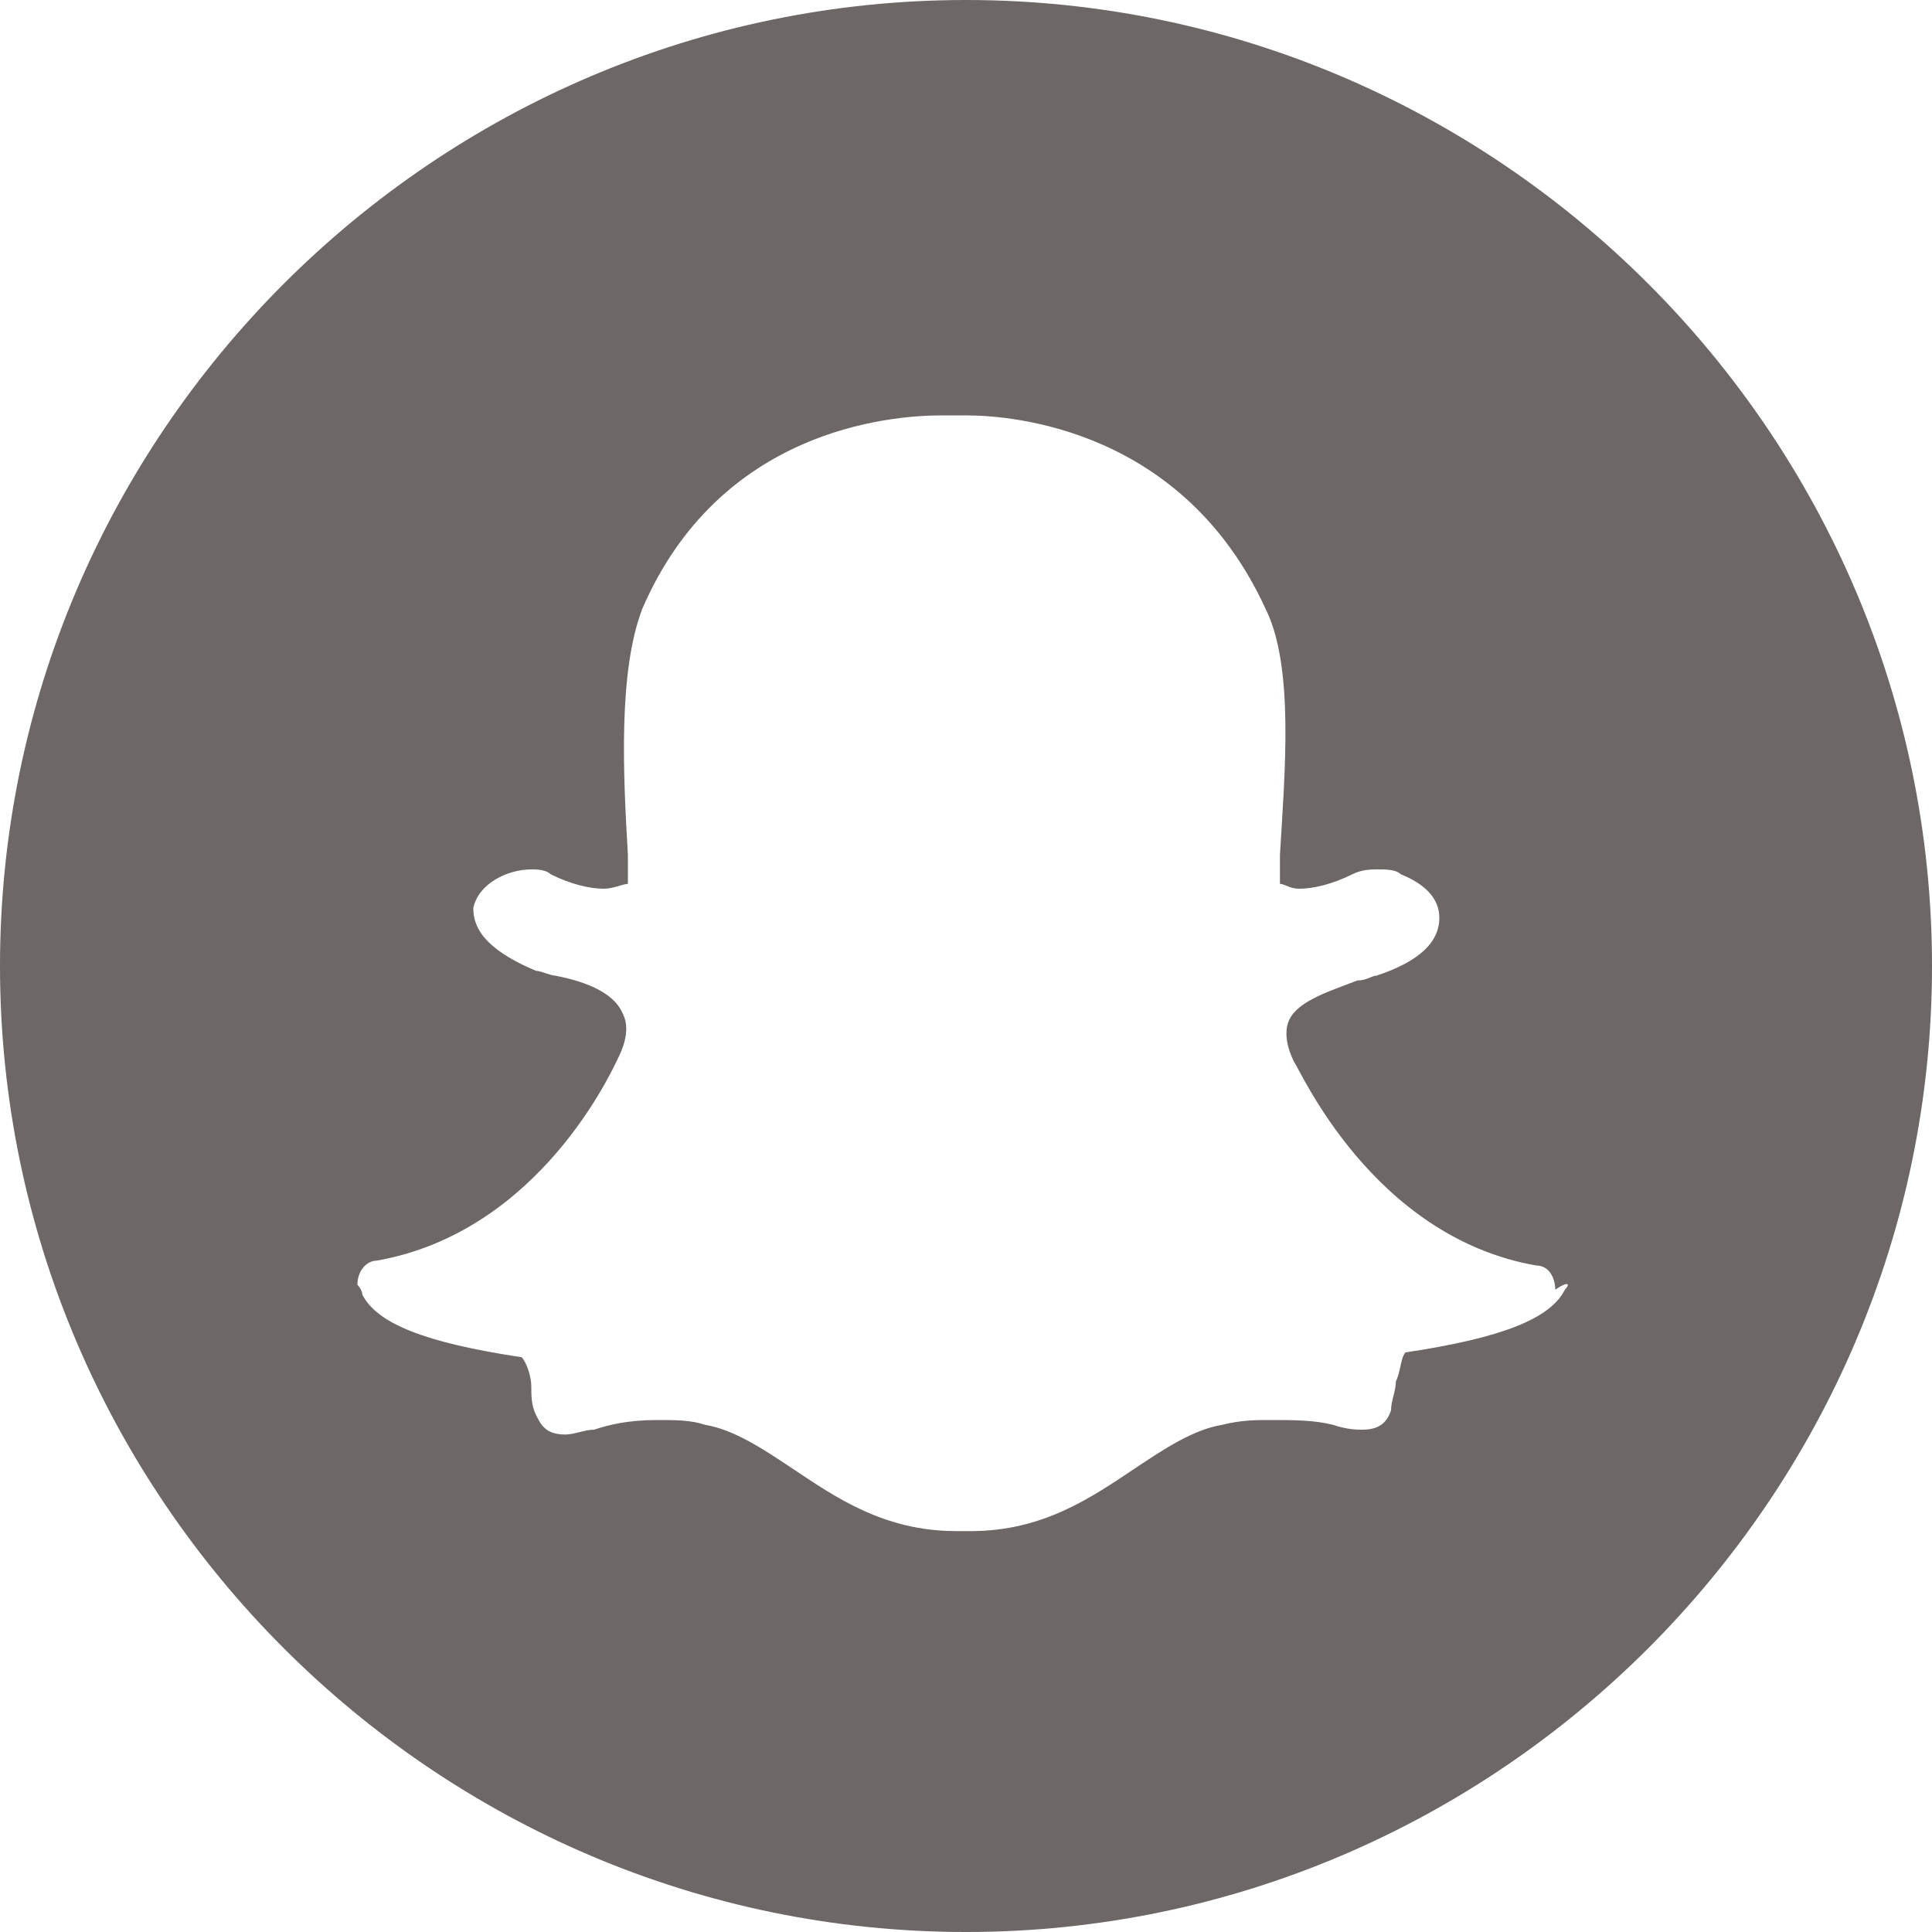
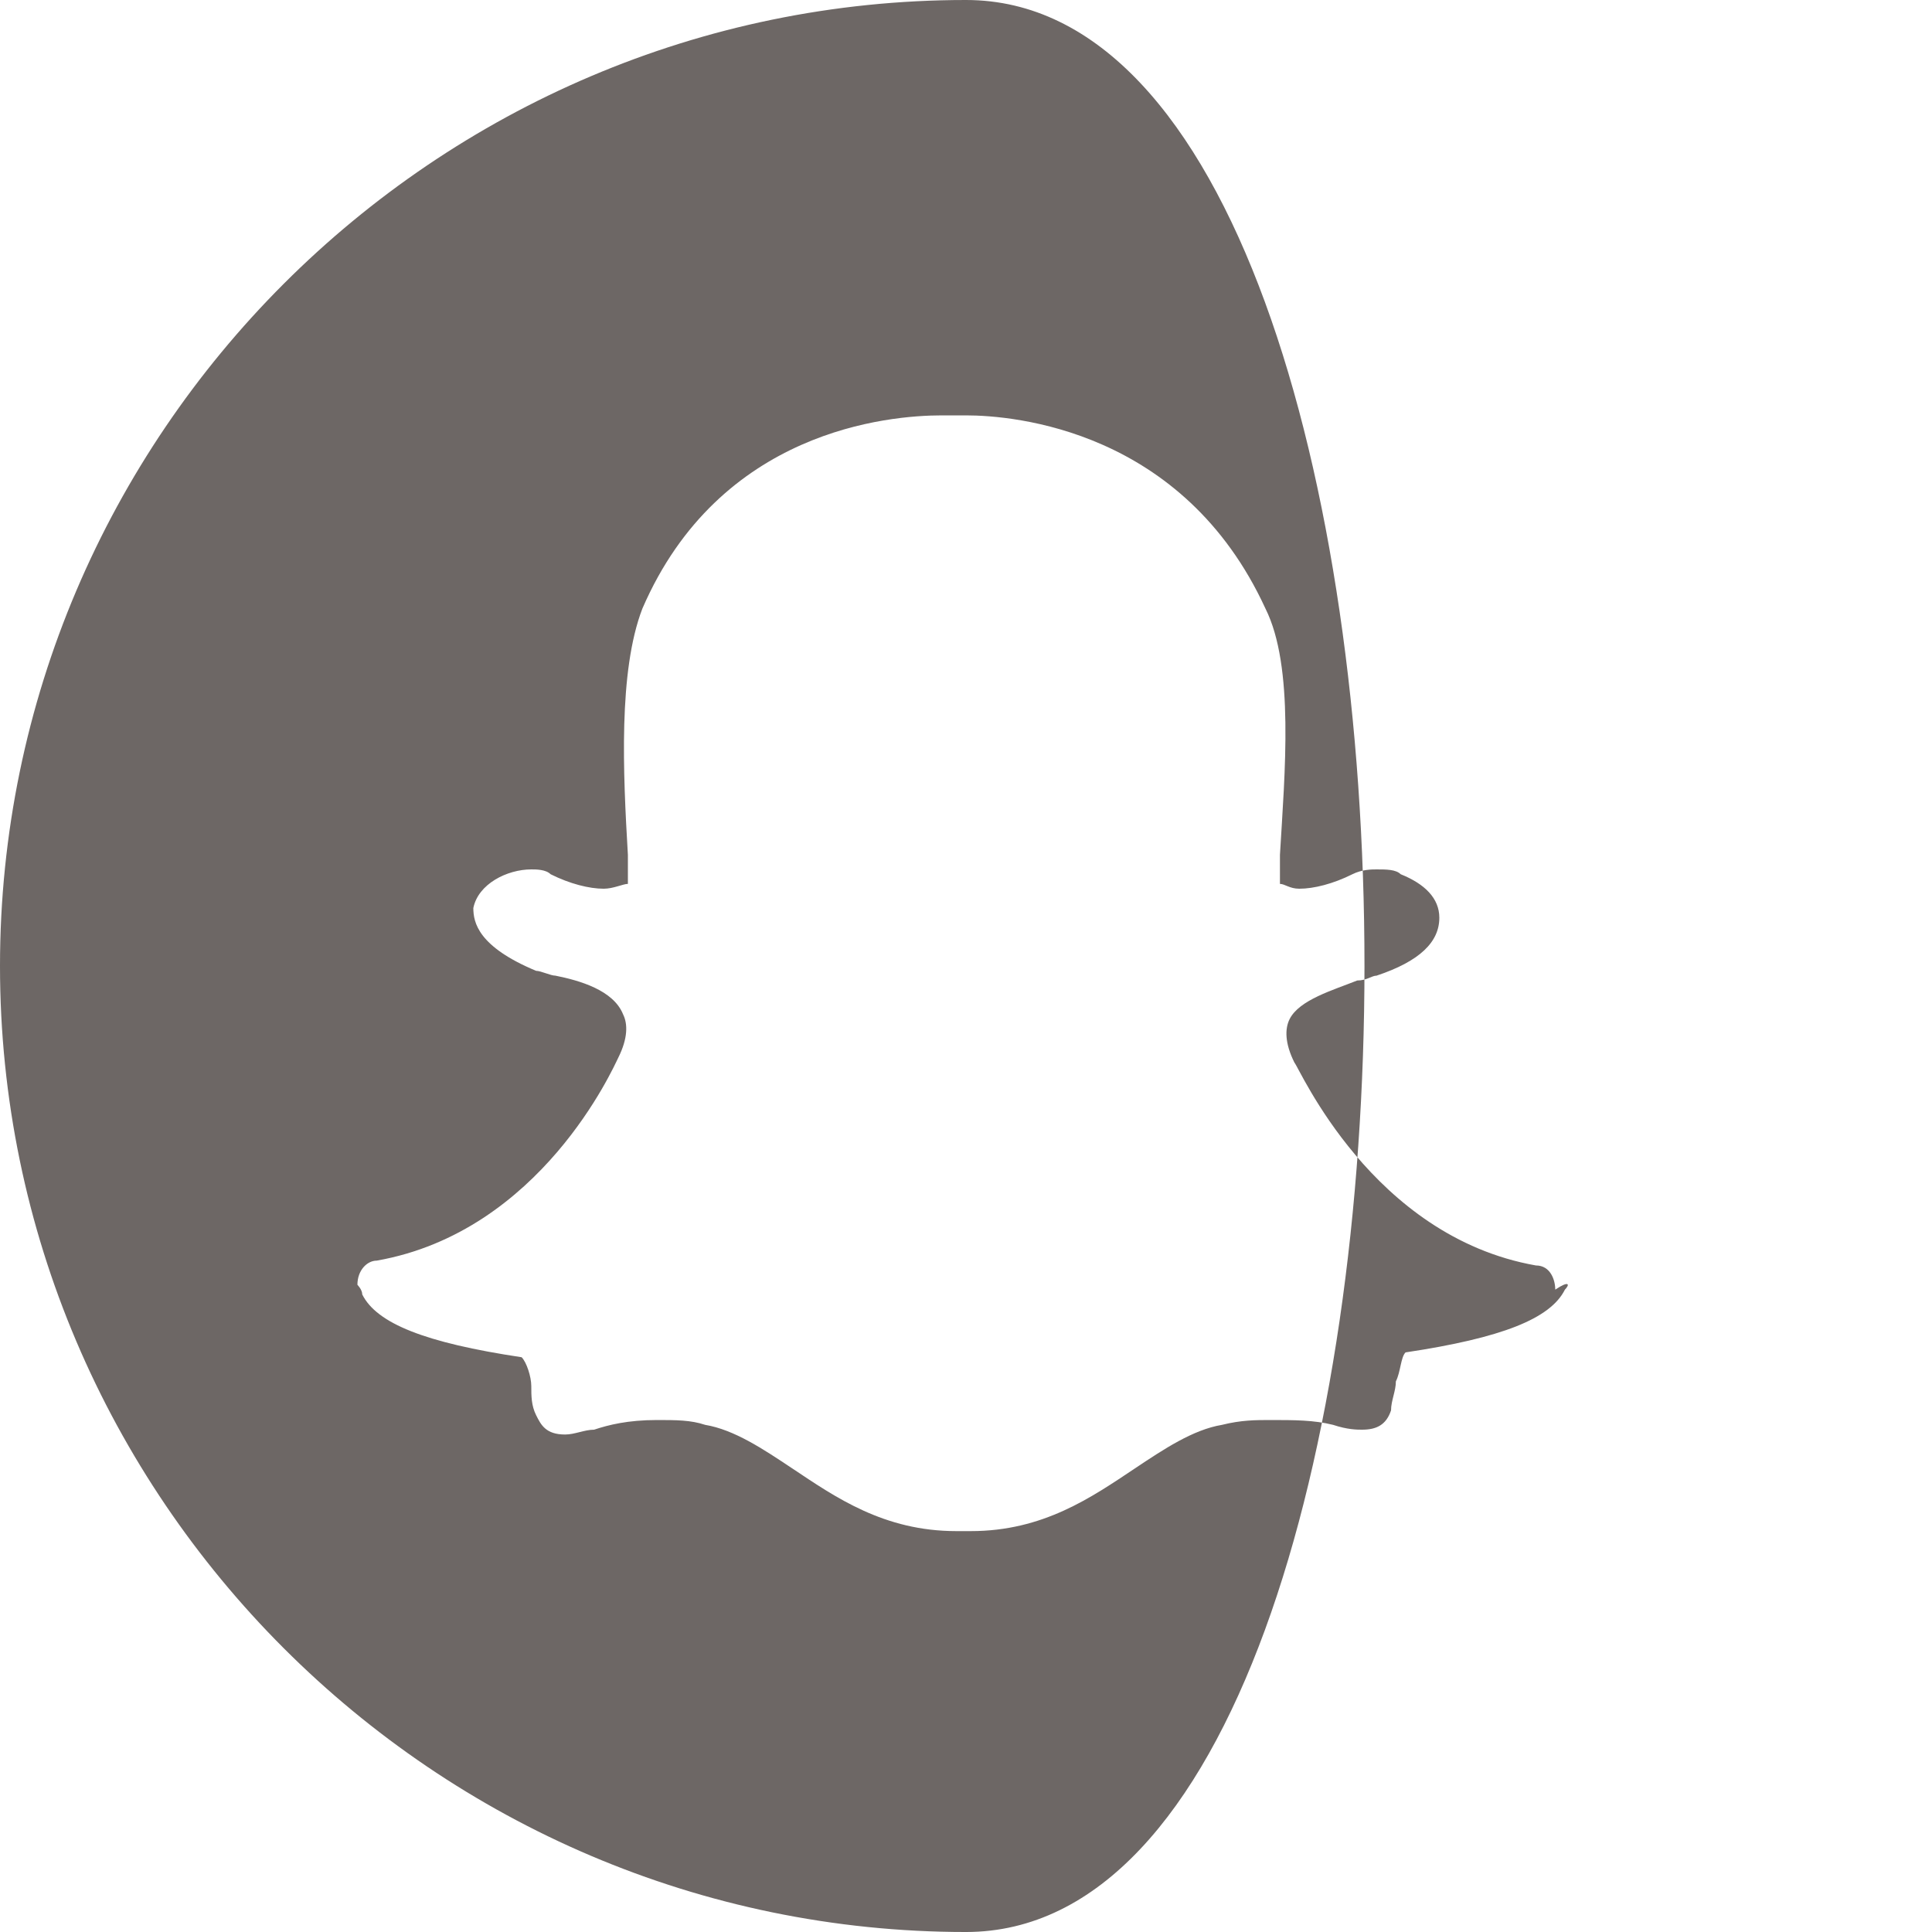
<svg xmlns="http://www.w3.org/2000/svg" version="1.1" id="Layer_1" x="0px" y="0px" width="595.279px" height="595.28px" viewBox="0 123.305 595.279 595.28" enable-background="new 0 123.305 595.279 595.28" xml:space="preserve">
-   <path fill="#6D6765" d="M297.64,123.305C133.938,123.305,0,257.243,0,420.945s133.938,297.64,297.64,297.64  s297.64-133.938,297.64-297.64S461.342,123.305,297.64,123.305z M482.177,520.654c-4.465,8.93-19.347,14.882-49.11,19.347  c-1.488,1.488-1.488,5.953-2.977,8.93c0,2.976-1.488,5.952-1.488,8.929c-1.488,4.465-4.465,5.953-8.93,5.953l0,0l0,0  c-1.488,0-4.465,0-8.929-1.488c-5.953-1.488-11.906-1.488-19.347-1.488c-4.465,0-8.93,0-14.882,1.488  c-8.93,1.488-17.858,7.441-26.788,13.394c-13.394,8.93-28.275,19.347-50.599,19.347c-1.488,0-1.488,0-2.977,0h-1.488  c-22.322,0-37.205-10.417-50.599-19.347c-8.929-5.952-17.858-11.905-26.787-13.394c-4.465-1.488-8.93-1.488-14.882-1.488  c-8.93,0-14.883,1.488-19.347,2.977c-2.977,0-5.953,1.488-8.93,1.488c-5.953,0-7.44-2.977-8.929-5.953s-1.488-5.953-1.488-8.929  c0-2.977-1.488-7.441-2.977-8.93c-29.765-4.465-44.646-10.417-49.11-19.347c0-1.488-1.488-2.977-1.488-2.977  c0-4.464,2.976-7.44,5.952-7.44c50.6-8.93,72.922-59.528,74.41-62.505l0,0c2.977-5.952,2.977-10.417,1.488-13.394  c-2.977-7.441-13.394-10.417-20.835-11.905c-1.488,0-4.464-1.488-5.952-1.488c-17.858-7.441-19.347-14.882-19.347-19.347  c1.488-7.441,10.417-11.906,17.858-11.906c1.488,0,4.464,0,5.952,1.488c5.953,2.976,11.906,4.464,16.37,4.464  c2.977,0,5.953-1.488,7.441-1.488c0-2.976,0-5.953,0-8.929c-1.488-25.299-2.977-56.551,4.465-75.898  c23.811-55.063,75.898-59.528,92.269-59.528h5.952c0,0,0,0,1.488,0l0,0c14.882,0,66.969,4.465,92.269,59.528  c8.929,17.858,5.953,50.599,4.465,75.898v1.488c0,2.977,0,5.953,0,7.441c1.488,0,2.976,1.488,5.952,1.488  c4.465,0,10.418-1.488,16.37-4.464c2.977-1.488,5.953-1.488,7.441-1.488c2.977,0,5.953,0,7.441,1.488l0,0  c7.44,2.976,11.905,7.441,11.905,13.394c0,7.44-5.953,13.394-19.347,17.858c-1.488,0-2.977,1.488-5.953,1.488  c-7.44,2.976-17.858,5.952-20.835,11.905c-1.487,2.977-1.487,7.44,1.488,13.394l0,0c1.488,1.488,23.812,53.575,74.41,62.505  c4.465,0,5.953,4.464,5.953,7.44C483.665,517.678,483.665,519.166,482.177,520.654z" />
+   <path fill="#6D6765" d="M297.64,123.305C133.938,123.305,0,257.243,0,420.945s133.938,297.64,297.64,297.64  S461.342,123.305,297.64,123.305z M482.177,520.654c-4.465,8.93-19.347,14.882-49.11,19.347  c-1.488,1.488-1.488,5.953-2.977,8.93c0,2.976-1.488,5.952-1.488,8.929c-1.488,4.465-4.465,5.953-8.93,5.953l0,0l0,0  c-1.488,0-4.465,0-8.929-1.488c-5.953-1.488-11.906-1.488-19.347-1.488c-4.465,0-8.93,0-14.882,1.488  c-8.93,1.488-17.858,7.441-26.788,13.394c-13.394,8.93-28.275,19.347-50.599,19.347c-1.488,0-1.488,0-2.977,0h-1.488  c-22.322,0-37.205-10.417-50.599-19.347c-8.929-5.952-17.858-11.905-26.787-13.394c-4.465-1.488-8.93-1.488-14.882-1.488  c-8.93,0-14.883,1.488-19.347,2.977c-2.977,0-5.953,1.488-8.93,1.488c-5.953,0-7.44-2.977-8.929-5.953s-1.488-5.953-1.488-8.929  c0-2.977-1.488-7.441-2.977-8.93c-29.765-4.465-44.646-10.417-49.11-19.347c0-1.488-1.488-2.977-1.488-2.977  c0-4.464,2.976-7.44,5.952-7.44c50.6-8.93,72.922-59.528,74.41-62.505l0,0c2.977-5.952,2.977-10.417,1.488-13.394  c-2.977-7.441-13.394-10.417-20.835-11.905c-1.488,0-4.464-1.488-5.952-1.488c-17.858-7.441-19.347-14.882-19.347-19.347  c1.488-7.441,10.417-11.906,17.858-11.906c1.488,0,4.464,0,5.952,1.488c5.953,2.976,11.906,4.464,16.37,4.464  c2.977,0,5.953-1.488,7.441-1.488c0-2.976,0-5.953,0-8.929c-1.488-25.299-2.977-56.551,4.465-75.898  c23.811-55.063,75.898-59.528,92.269-59.528h5.952c0,0,0,0,1.488,0l0,0c14.882,0,66.969,4.465,92.269,59.528  c8.929,17.858,5.953,50.599,4.465,75.898v1.488c0,2.977,0,5.953,0,7.441c1.488,0,2.976,1.488,5.952,1.488  c4.465,0,10.418-1.488,16.37-4.464c2.977-1.488,5.953-1.488,7.441-1.488c2.977,0,5.953,0,7.441,1.488l0,0  c7.44,2.976,11.905,7.441,11.905,13.394c0,7.44-5.953,13.394-19.347,17.858c-1.488,0-2.977,1.488-5.953,1.488  c-7.44,2.976-17.858,5.952-20.835,11.905c-1.487,2.977-1.487,7.44,1.488,13.394l0,0c1.488,1.488,23.812,53.575,74.41,62.505  c4.465,0,5.953,4.464,5.953,7.44C483.665,517.678,483.665,519.166,482.177,520.654z" />
</svg>